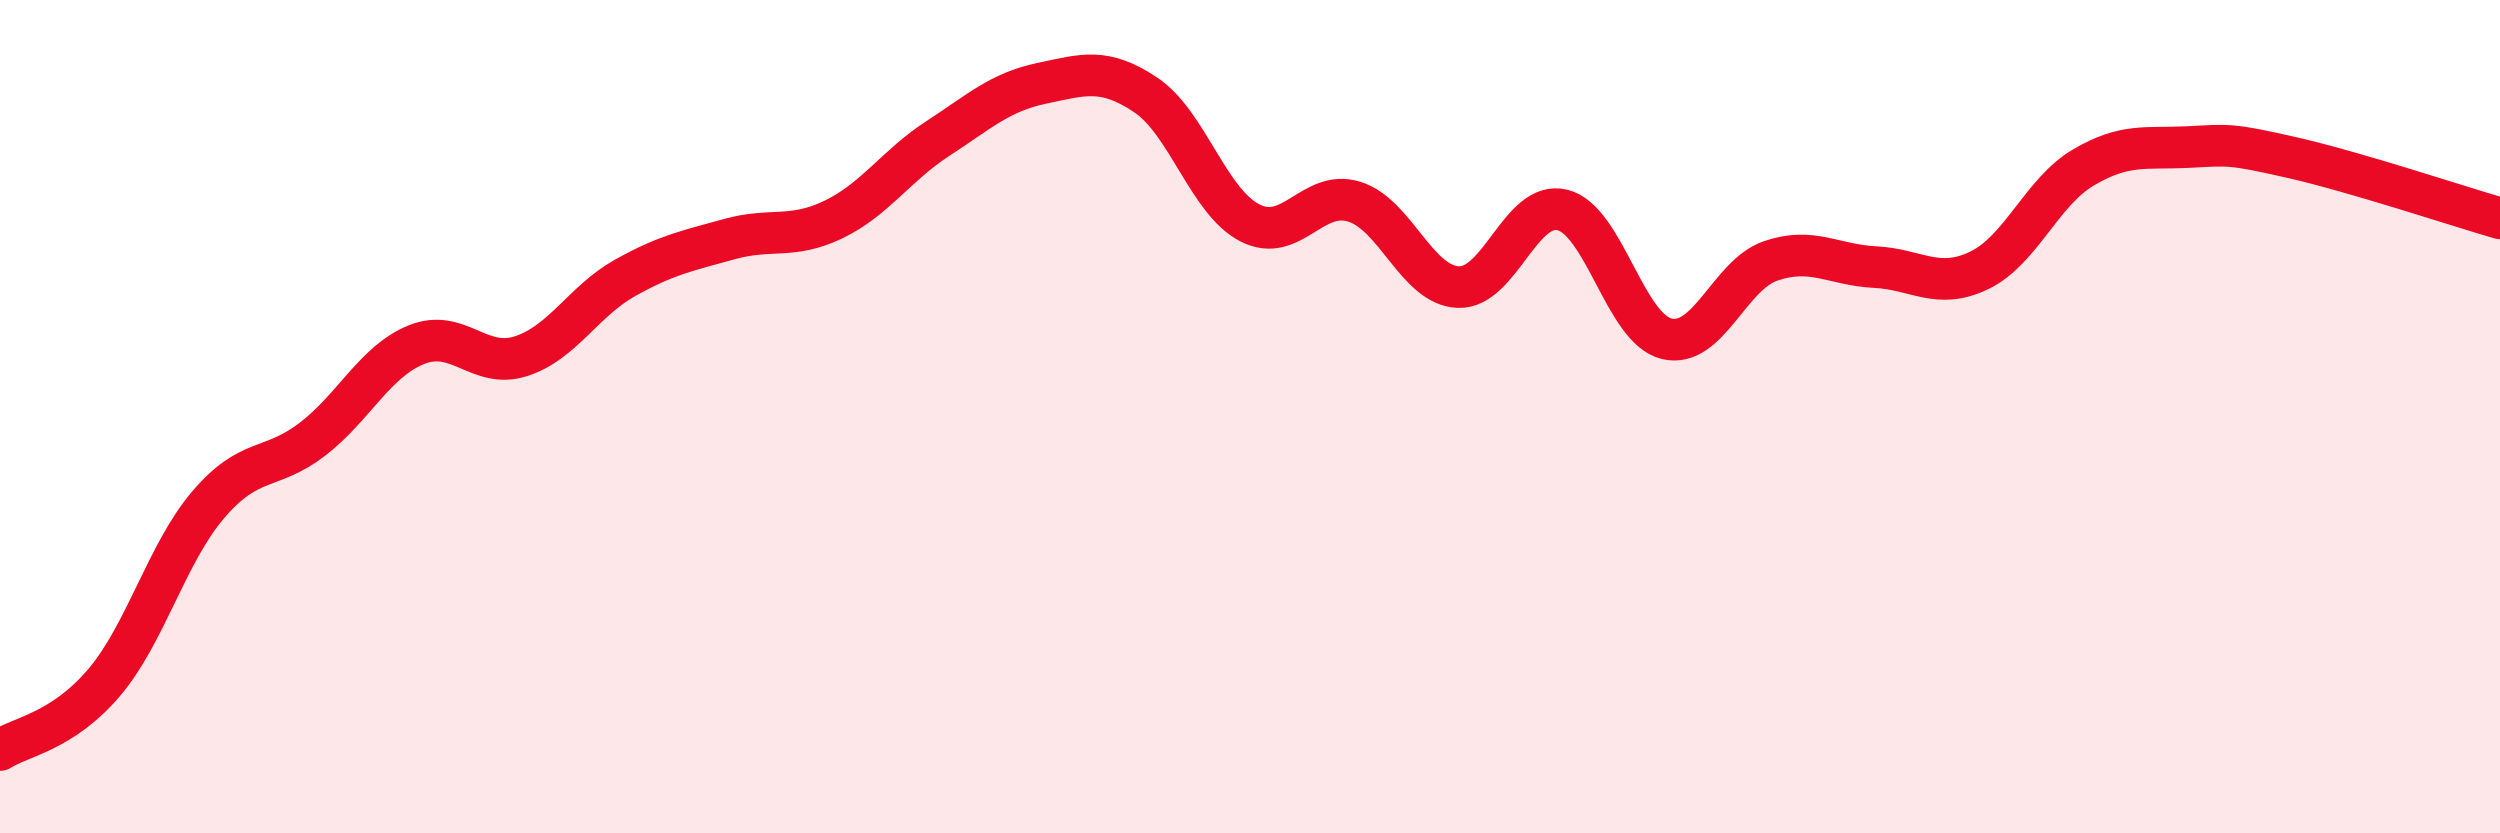
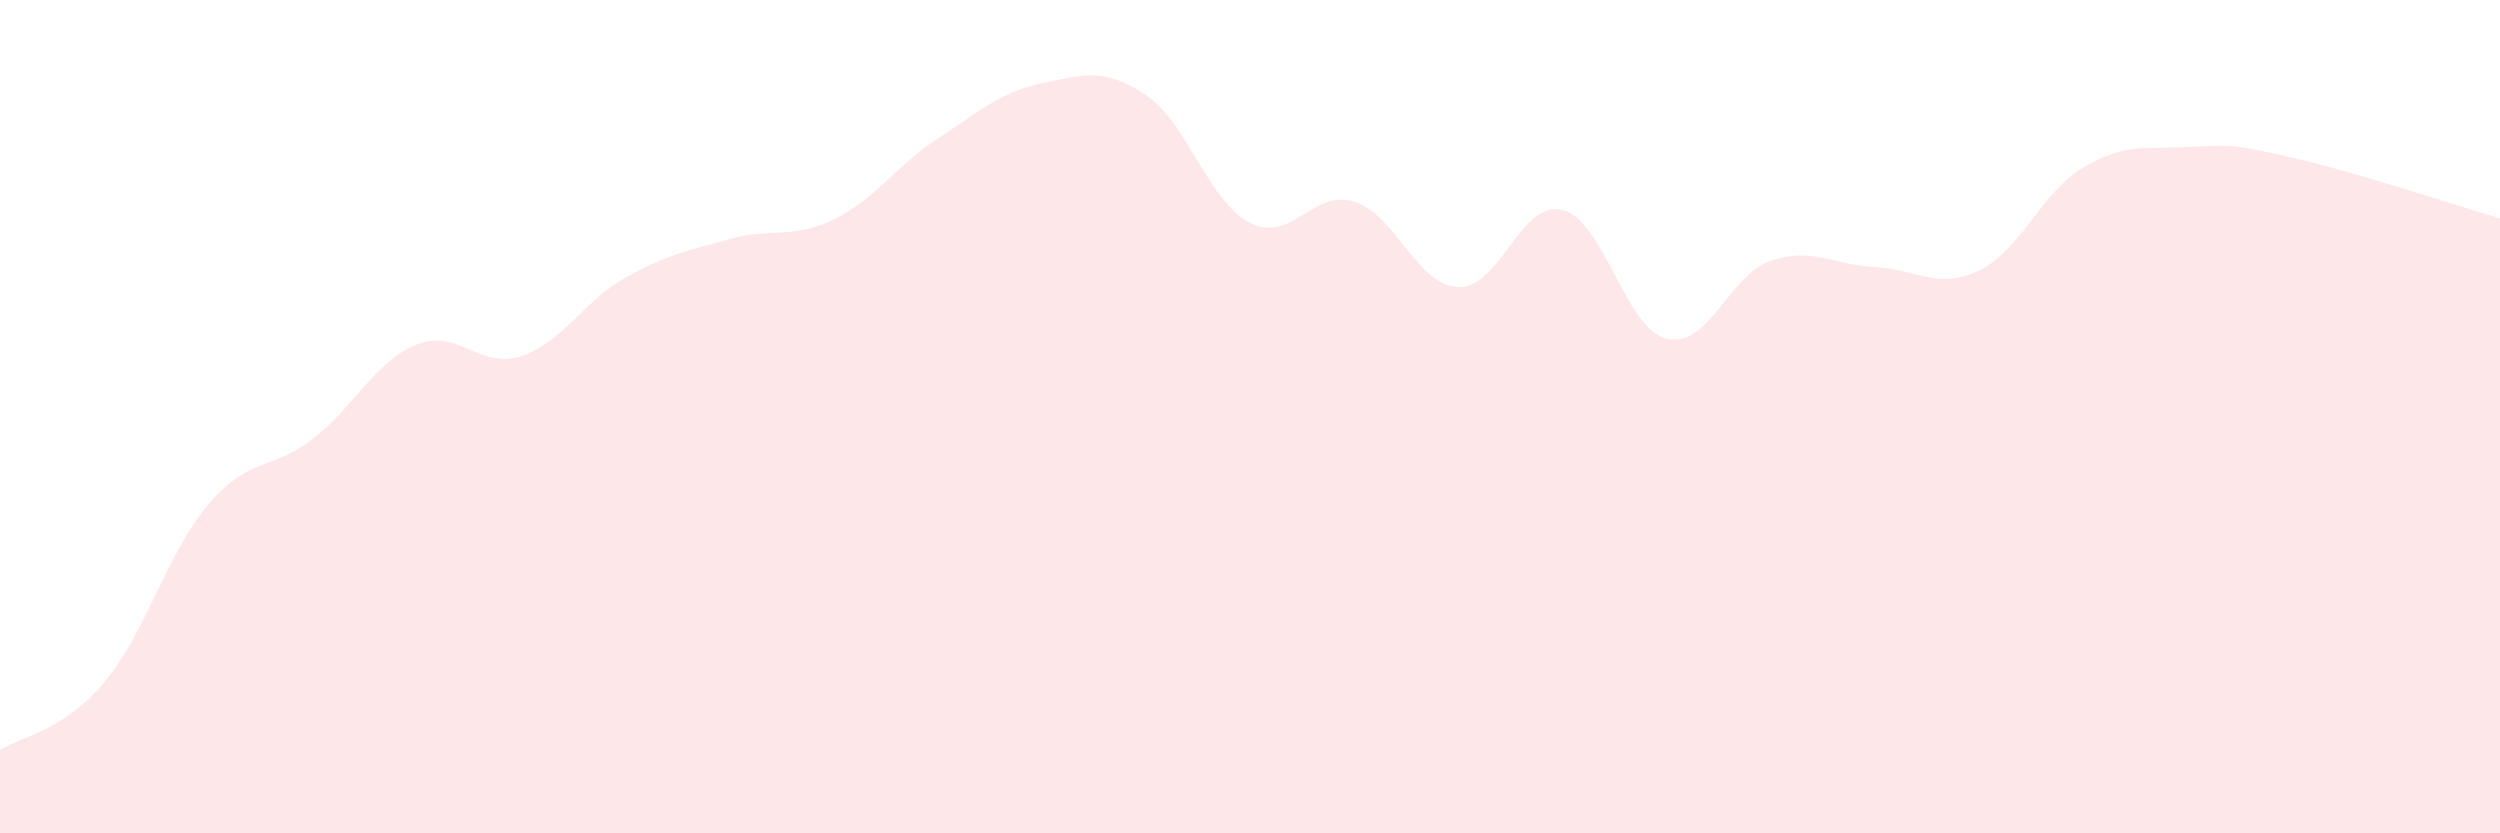
<svg xmlns="http://www.w3.org/2000/svg" width="60" height="20" viewBox="0 0 60 20">
  <path d="M 0,18 C 0.5,17.68 1.5,17.56 2.5,16.38 C 3.5,15.2 4,13.28 5,12.11 C 6,10.94 6.5,11.31 7.5,10.54 C 8.5,9.77 9,8.67 10,8.27 C 11,7.87 11.5,8.87 12.5,8.55 C 13.5,8.23 14,7.23 15,6.67 C 16,6.11 16.5,6.02 17.5,5.74 C 18.5,5.46 19,5.75 20,5.27 C 21,4.79 21.5,3.98 22.5,3.33 C 23.5,2.68 24,2.21 25,2 C 26,1.79 26.5,1.61 27.5,2.28 C 28.5,2.95 29,4.84 30,5.35 C 31,5.86 31.5,4.53 32.5,4.84 C 33.5,5.15 34,6.85 35,6.89 C 36,6.93 36.5,4.79 37.5,5.04 C 38.5,5.29 39,7.89 40,8.13 C 41,8.37 41.5,6.6 42.5,6.26 C 43.5,5.92 44,6.36 45,6.41 C 46,6.46 46.5,6.97 47.5,6.49 C 48.5,6.01 49,4.61 50,4.02 C 51,3.43 51.5,3.58 52.5,3.53 C 53.5,3.48 53.5,3.44 55,3.78 C 56.5,4.12 59,4.95 60,5.24L60 20L0 20Z" fill="#EB0A25" opacity="0.1" stroke-linecap="round" stroke-linejoin="round" />
-   <path d="M 0,18 C 0.5,17.68 1.5,17.56 2.5,16.38 C 3.5,15.2 4,13.28 5,12.11 C 6,10.94 6.5,11.31 7.5,10.54 C 8.5,9.77 9,8.67 10,8.27 C 11,7.87 11.5,8.87 12.5,8.55 C 13.5,8.23 14,7.23 15,6.67 C 16,6.11 16.5,6.02 17.5,5.74 C 18.5,5.46 19,5.75 20,5.27 C 21,4.79 21.5,3.98 22.5,3.33 C 23.5,2.68 24,2.21 25,2 C 26,1.79 26.5,1.61 27.5,2.28 C 28.5,2.95 29,4.84 30,5.35 C 31,5.86 31.5,4.53 32.5,4.84 C 33.5,5.15 34,6.85 35,6.89 C 36,6.93 36.5,4.79 37.5,5.04 C 38.5,5.29 39,7.89 40,8.13 C 41,8.37 41.5,6.6 42.5,6.26 C 43.5,5.92 44,6.36 45,6.41 C 46,6.46 46.5,6.97 47.5,6.49 C 48.5,6.01 49,4.61 50,4.02 C 51,3.43 51.5,3.58 52.5,3.53 C 53.5,3.48 53.5,3.44 55,3.78 C 56.5,4.12 59,4.95 60,5.24" stroke="#EB0A25" stroke-width="1" fill="none" stroke-linecap="round" stroke-linejoin="round" />
</svg>